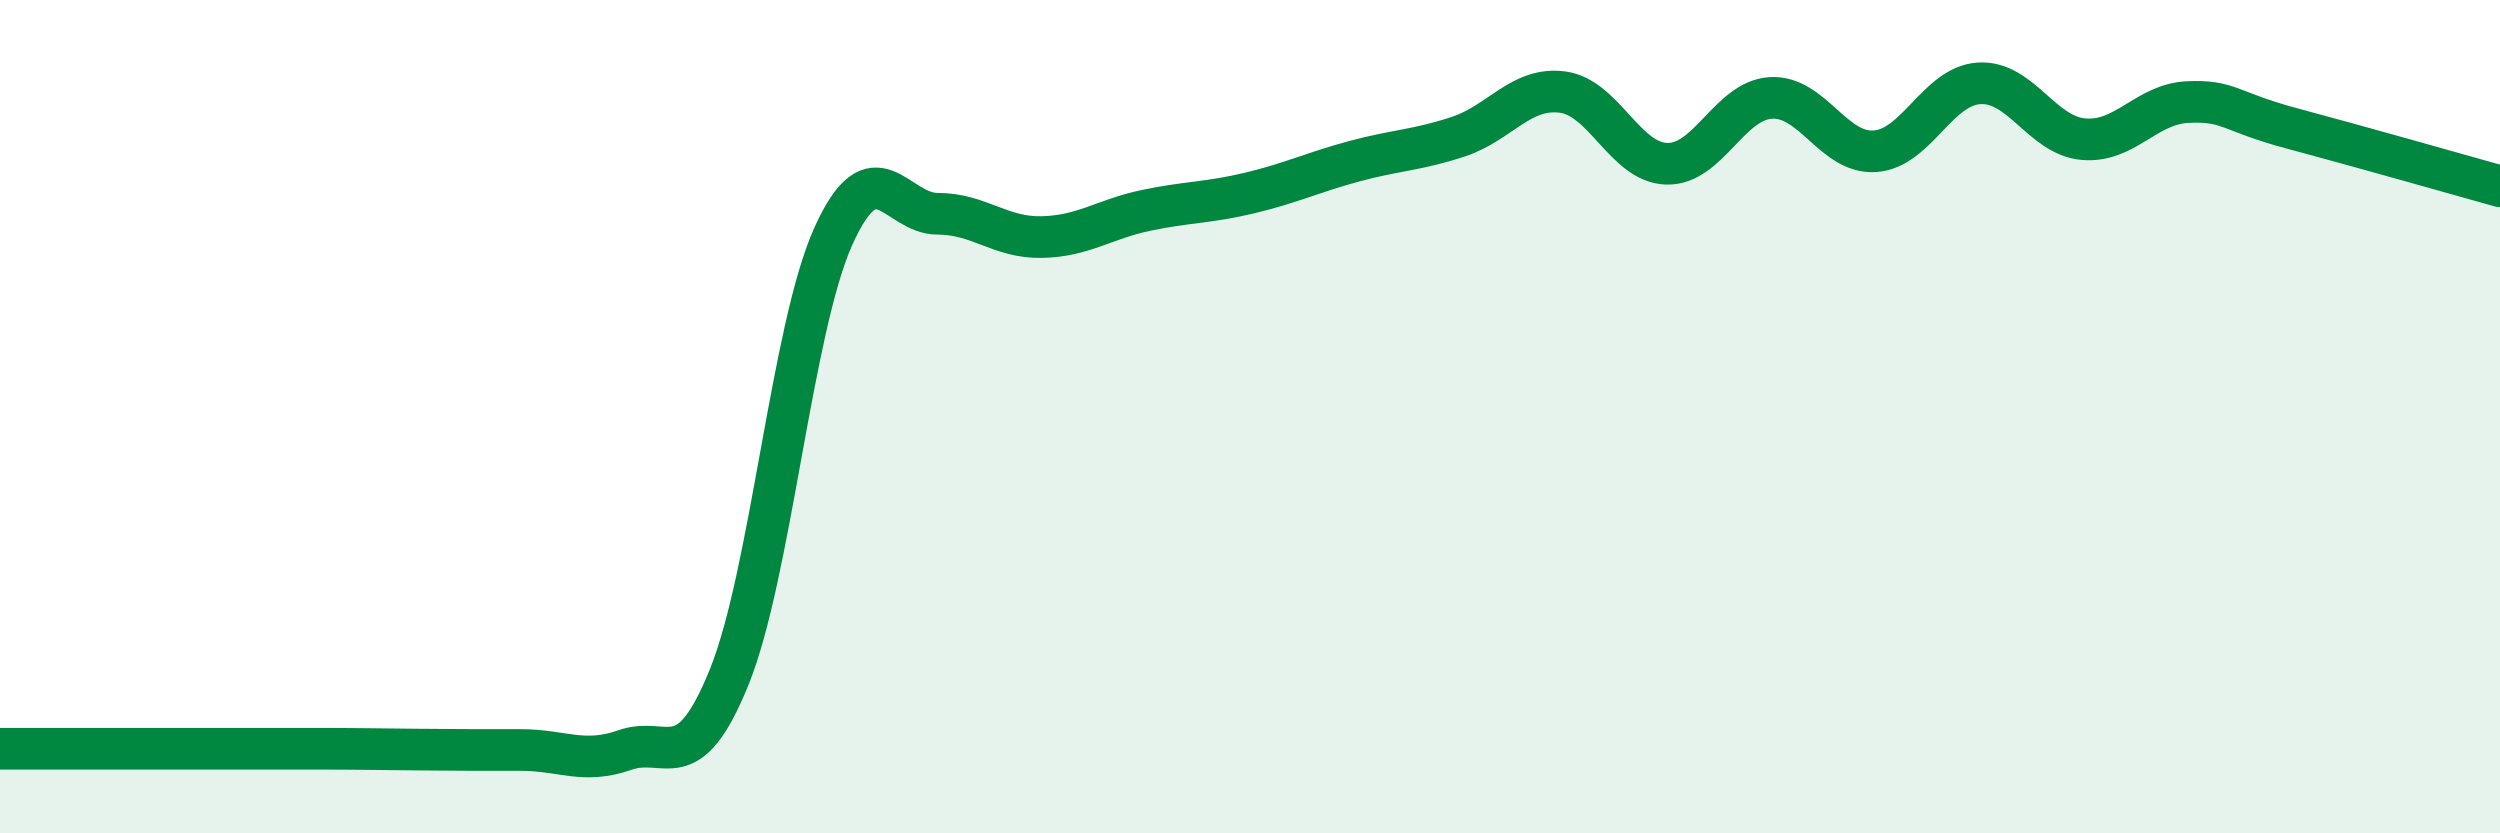
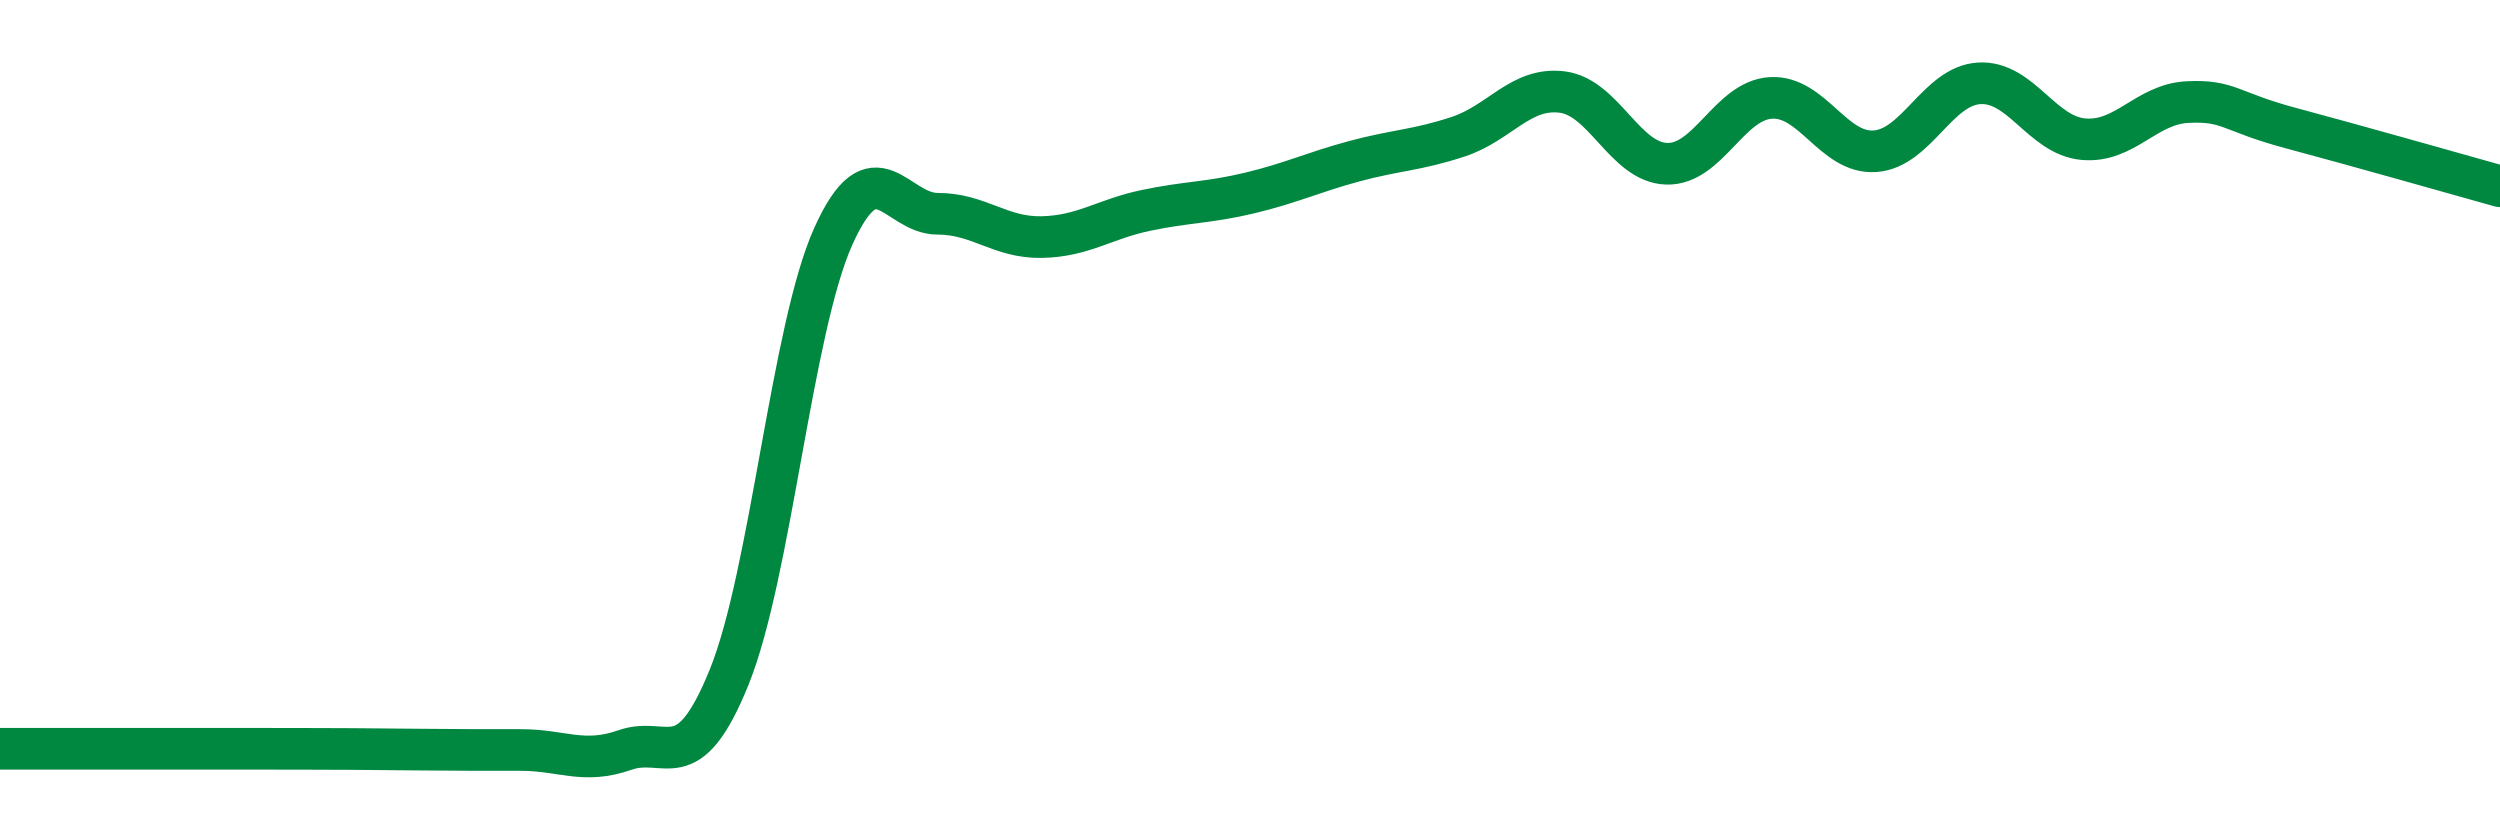
<svg xmlns="http://www.w3.org/2000/svg" width="60" height="20" viewBox="0 0 60 20">
-   <path d="M 0,17.97 C 0.5,17.97 1.5,17.97 2.5,17.97 C 3.5,17.97 4,17.97 5,17.97 C 6,17.97 6.5,17.97 7.5,17.97 C 8.5,17.97 9,17.98 10,17.99 C 11,18 11.5,18 12.5,18 C 13.5,18 14,18.35 15,18 C 16,17.65 16.5,18.72 17.5,16.25 C 18.5,13.78 19,7.89 20,5.67 C 21,3.45 21.5,5.13 22.5,5.13 C 23.5,5.13 24,5.71 25,5.69 C 26,5.67 26.5,5.26 27.5,5.05 C 28.5,4.84 29,4.87 30,4.63 C 31,4.39 31.5,4.14 32.5,3.87 C 33.5,3.6 34,3.61 35,3.28 C 36,2.95 36.5,2.08 37.5,2.21 C 38.5,2.34 39,3.9 40,3.93 C 41,3.96 41.5,2.41 42.5,2.35 C 43.5,2.29 44,3.7 45,3.63 C 46,3.56 46.5,2.06 47.5,2 C 48.5,1.94 49,3.25 50,3.34 C 51,3.43 51.5,2.5 52.5,2.45 C 53.5,2.4 53.5,2.68 55,3.08 C 56.5,3.48 59,4.19 60,4.47L60 20L0 20Z" fill="#008740" opacity="0.1" stroke-linecap="round" stroke-linejoin="round" />
-   <path d="M 0,17.97 C 0.5,17.97 1.5,17.97 2.5,17.97 C 3.5,17.97 4,17.97 5,17.97 C 6,17.97 6.5,17.97 7.5,17.97 C 8.5,17.97 9,17.98 10,17.99 C 11,18 11.5,18 12.5,18 C 13.5,18 14,18.35 15,18 C 16,17.65 16.5,18.72 17.5,16.25 C 18.5,13.78 19,7.89 20,5.67 C 21,3.45 21.5,5.13 22.5,5.13 C 23.5,5.13 24,5.71 25,5.69 C 26,5.67 26.5,5.26 27.5,5.05 C 28.5,4.84 29,4.87 30,4.63 C 31,4.39 31.5,4.14 32.5,3.87 C 33.5,3.6 34,3.61 35,3.28 C 36,2.95 36.5,2.08 37.5,2.21 C 38.5,2.34 39,3.9 40,3.93 C 41,3.96 41.5,2.41 42.5,2.35 C 43.5,2.29 44,3.7 45,3.63 C 46,3.56 46.5,2.06 47.5,2 C 48.5,1.94 49,3.25 50,3.34 C 51,3.43 51.5,2.5 52.5,2.45 C 53.5,2.4 53.5,2.68 55,3.08 C 56.5,3.48 59,4.19 60,4.47" stroke="#008740" stroke-width="1" fill="none" stroke-linecap="round" stroke-linejoin="round" />
+   <path d="M 0,17.97 C 0.5,17.97 1.5,17.97 2.5,17.97 C 3.5,17.97 4,17.97 5,17.97 C 8.5,17.97 9,17.98 10,17.99 C 11,18 11.5,18 12.5,18 C 13.5,18 14,18.35 15,18 C 16,17.65 16.5,18.72 17.5,16.25 C 18.5,13.78 19,7.89 20,5.67 C 21,3.45 21.5,5.13 22.5,5.13 C 23.5,5.13 24,5.71 25,5.69 C 26,5.67 26.5,5.26 27.5,5.05 C 28.5,4.84 29,4.87 30,4.63 C 31,4.39 31.5,4.14 32.5,3.87 C 33.5,3.6 34,3.61 35,3.28 C 36,2.95 36.5,2.08 37.5,2.21 C 38.5,2.34 39,3.9 40,3.93 C 41,3.96 41.5,2.41 42.5,2.35 C 43.5,2.29 44,3.7 45,3.63 C 46,3.56 46.5,2.06 47.5,2 C 48.5,1.94 49,3.25 50,3.34 C 51,3.43 51.5,2.5 52.5,2.45 C 53.5,2.4 53.5,2.68 55,3.08 C 56.5,3.48 59,4.19 60,4.47" stroke="#008740" stroke-width="1" fill="none" stroke-linecap="round" stroke-linejoin="round" />
</svg>